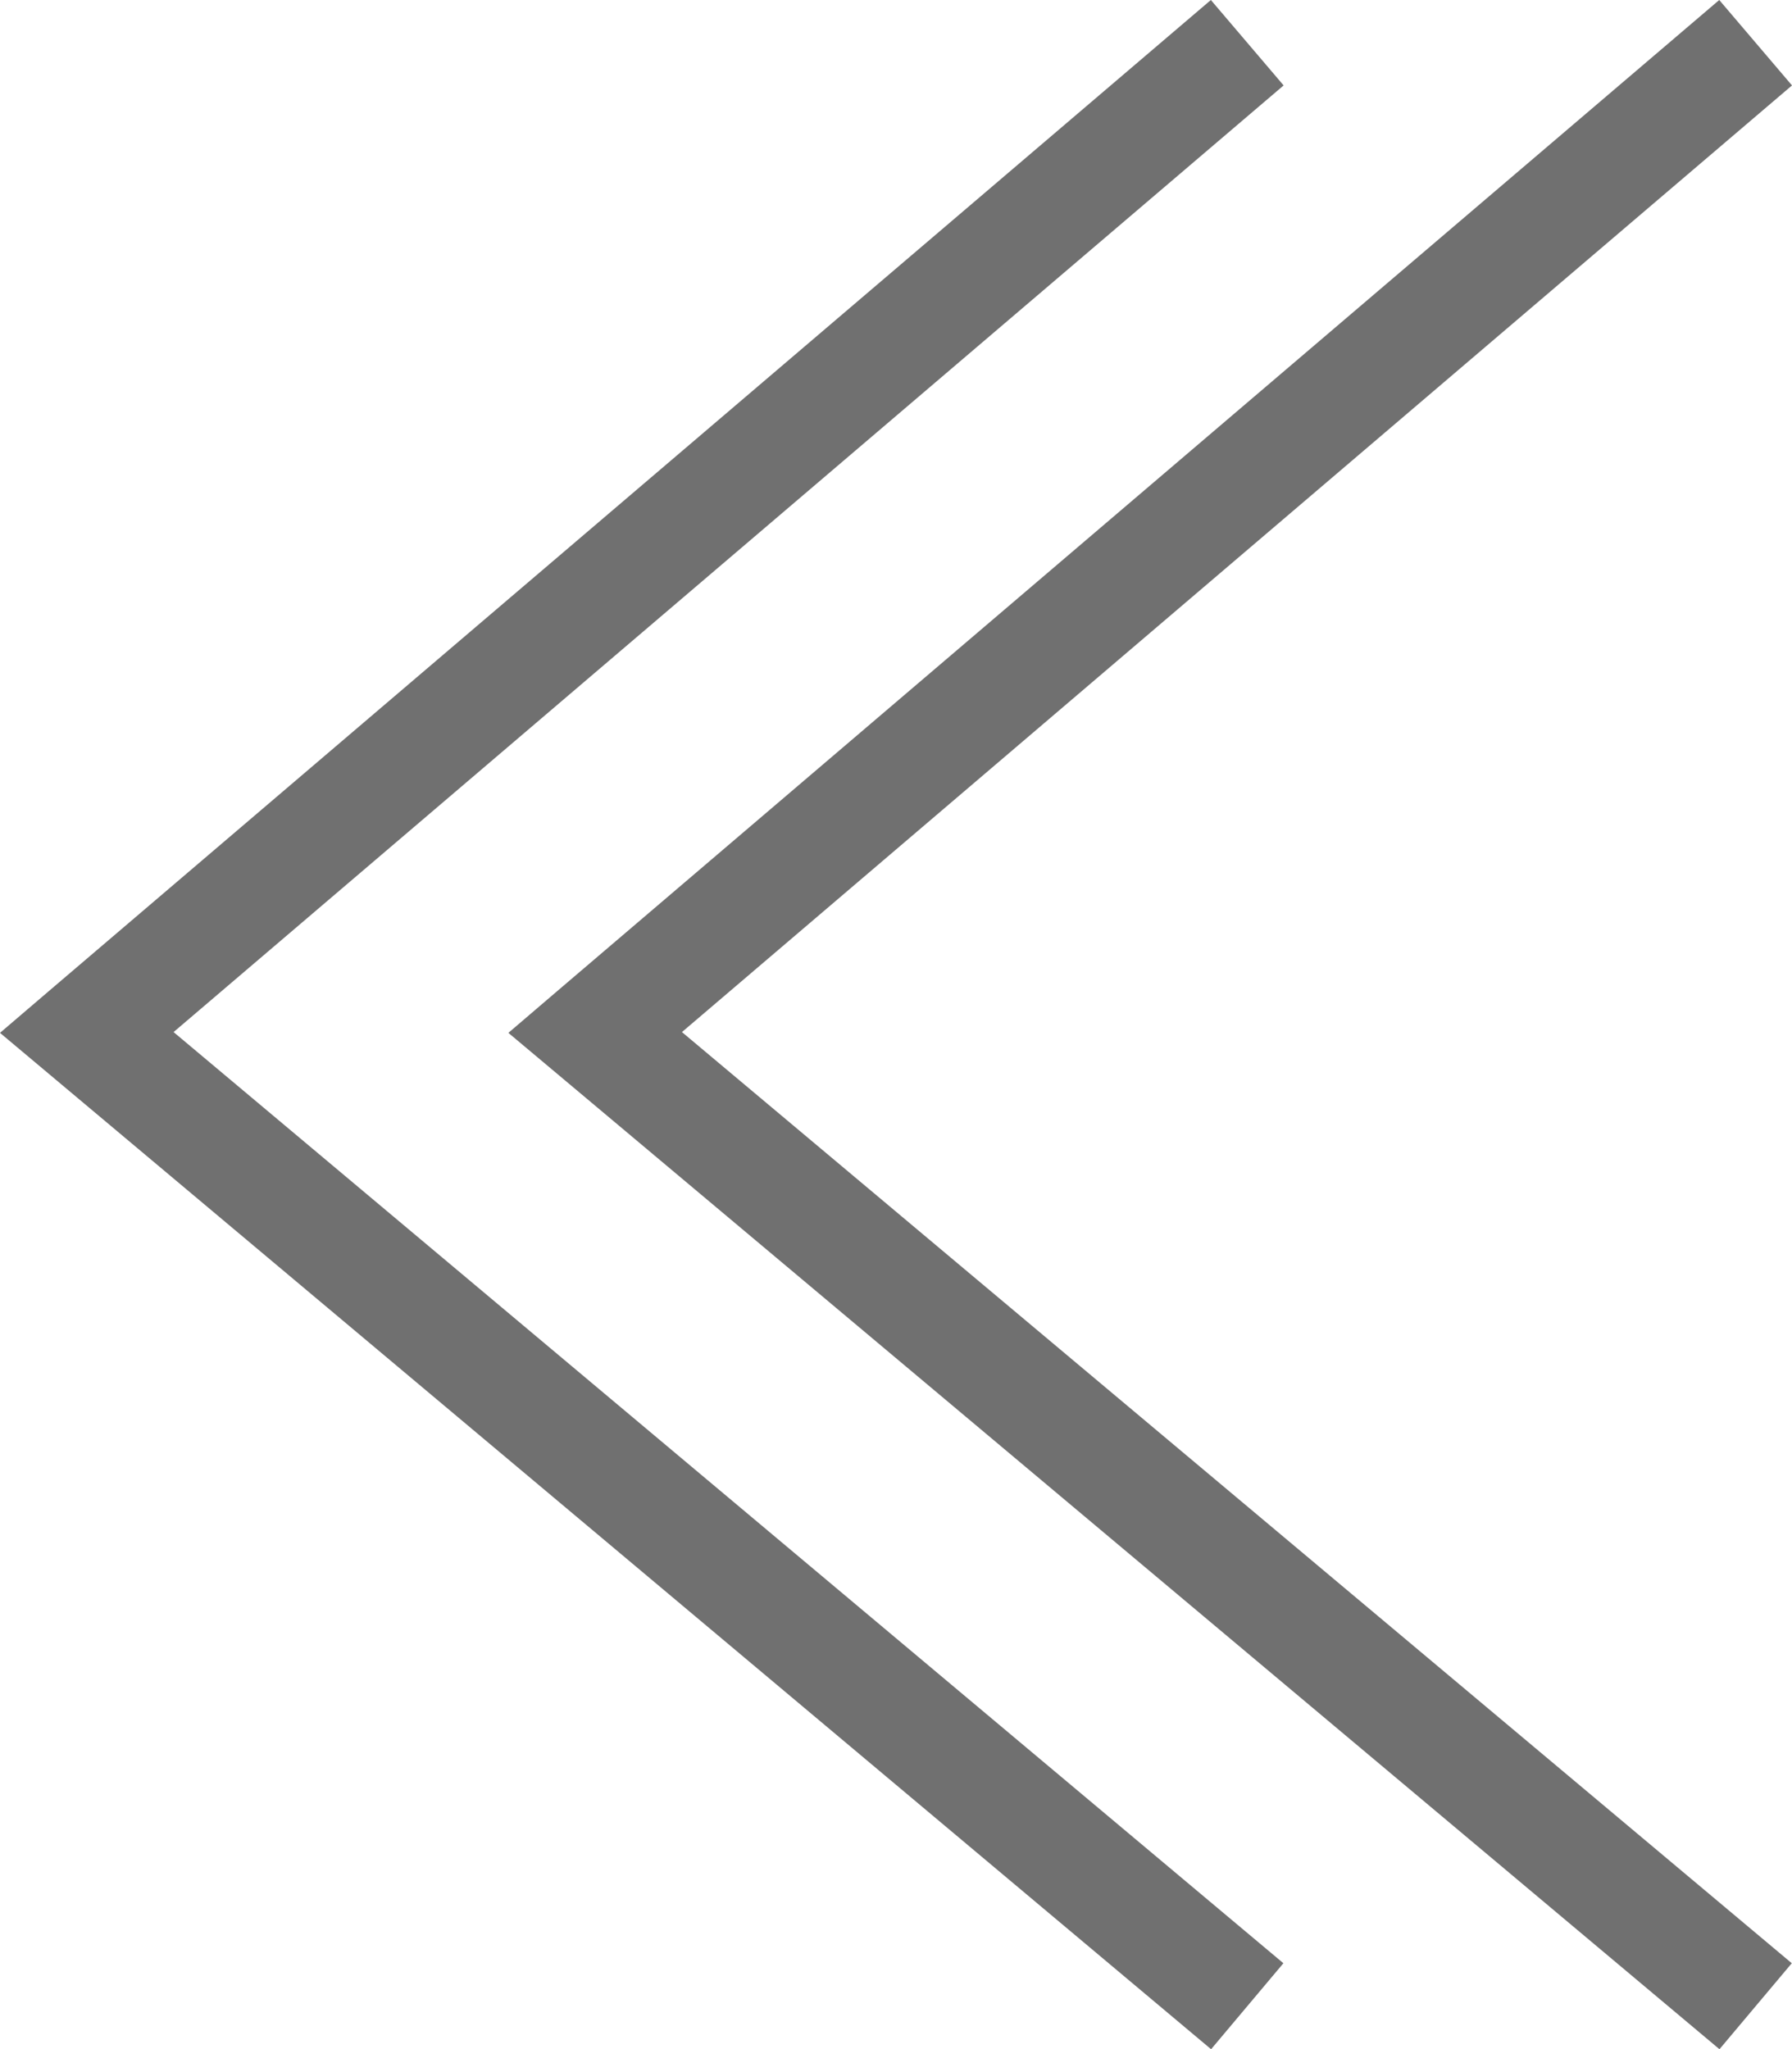
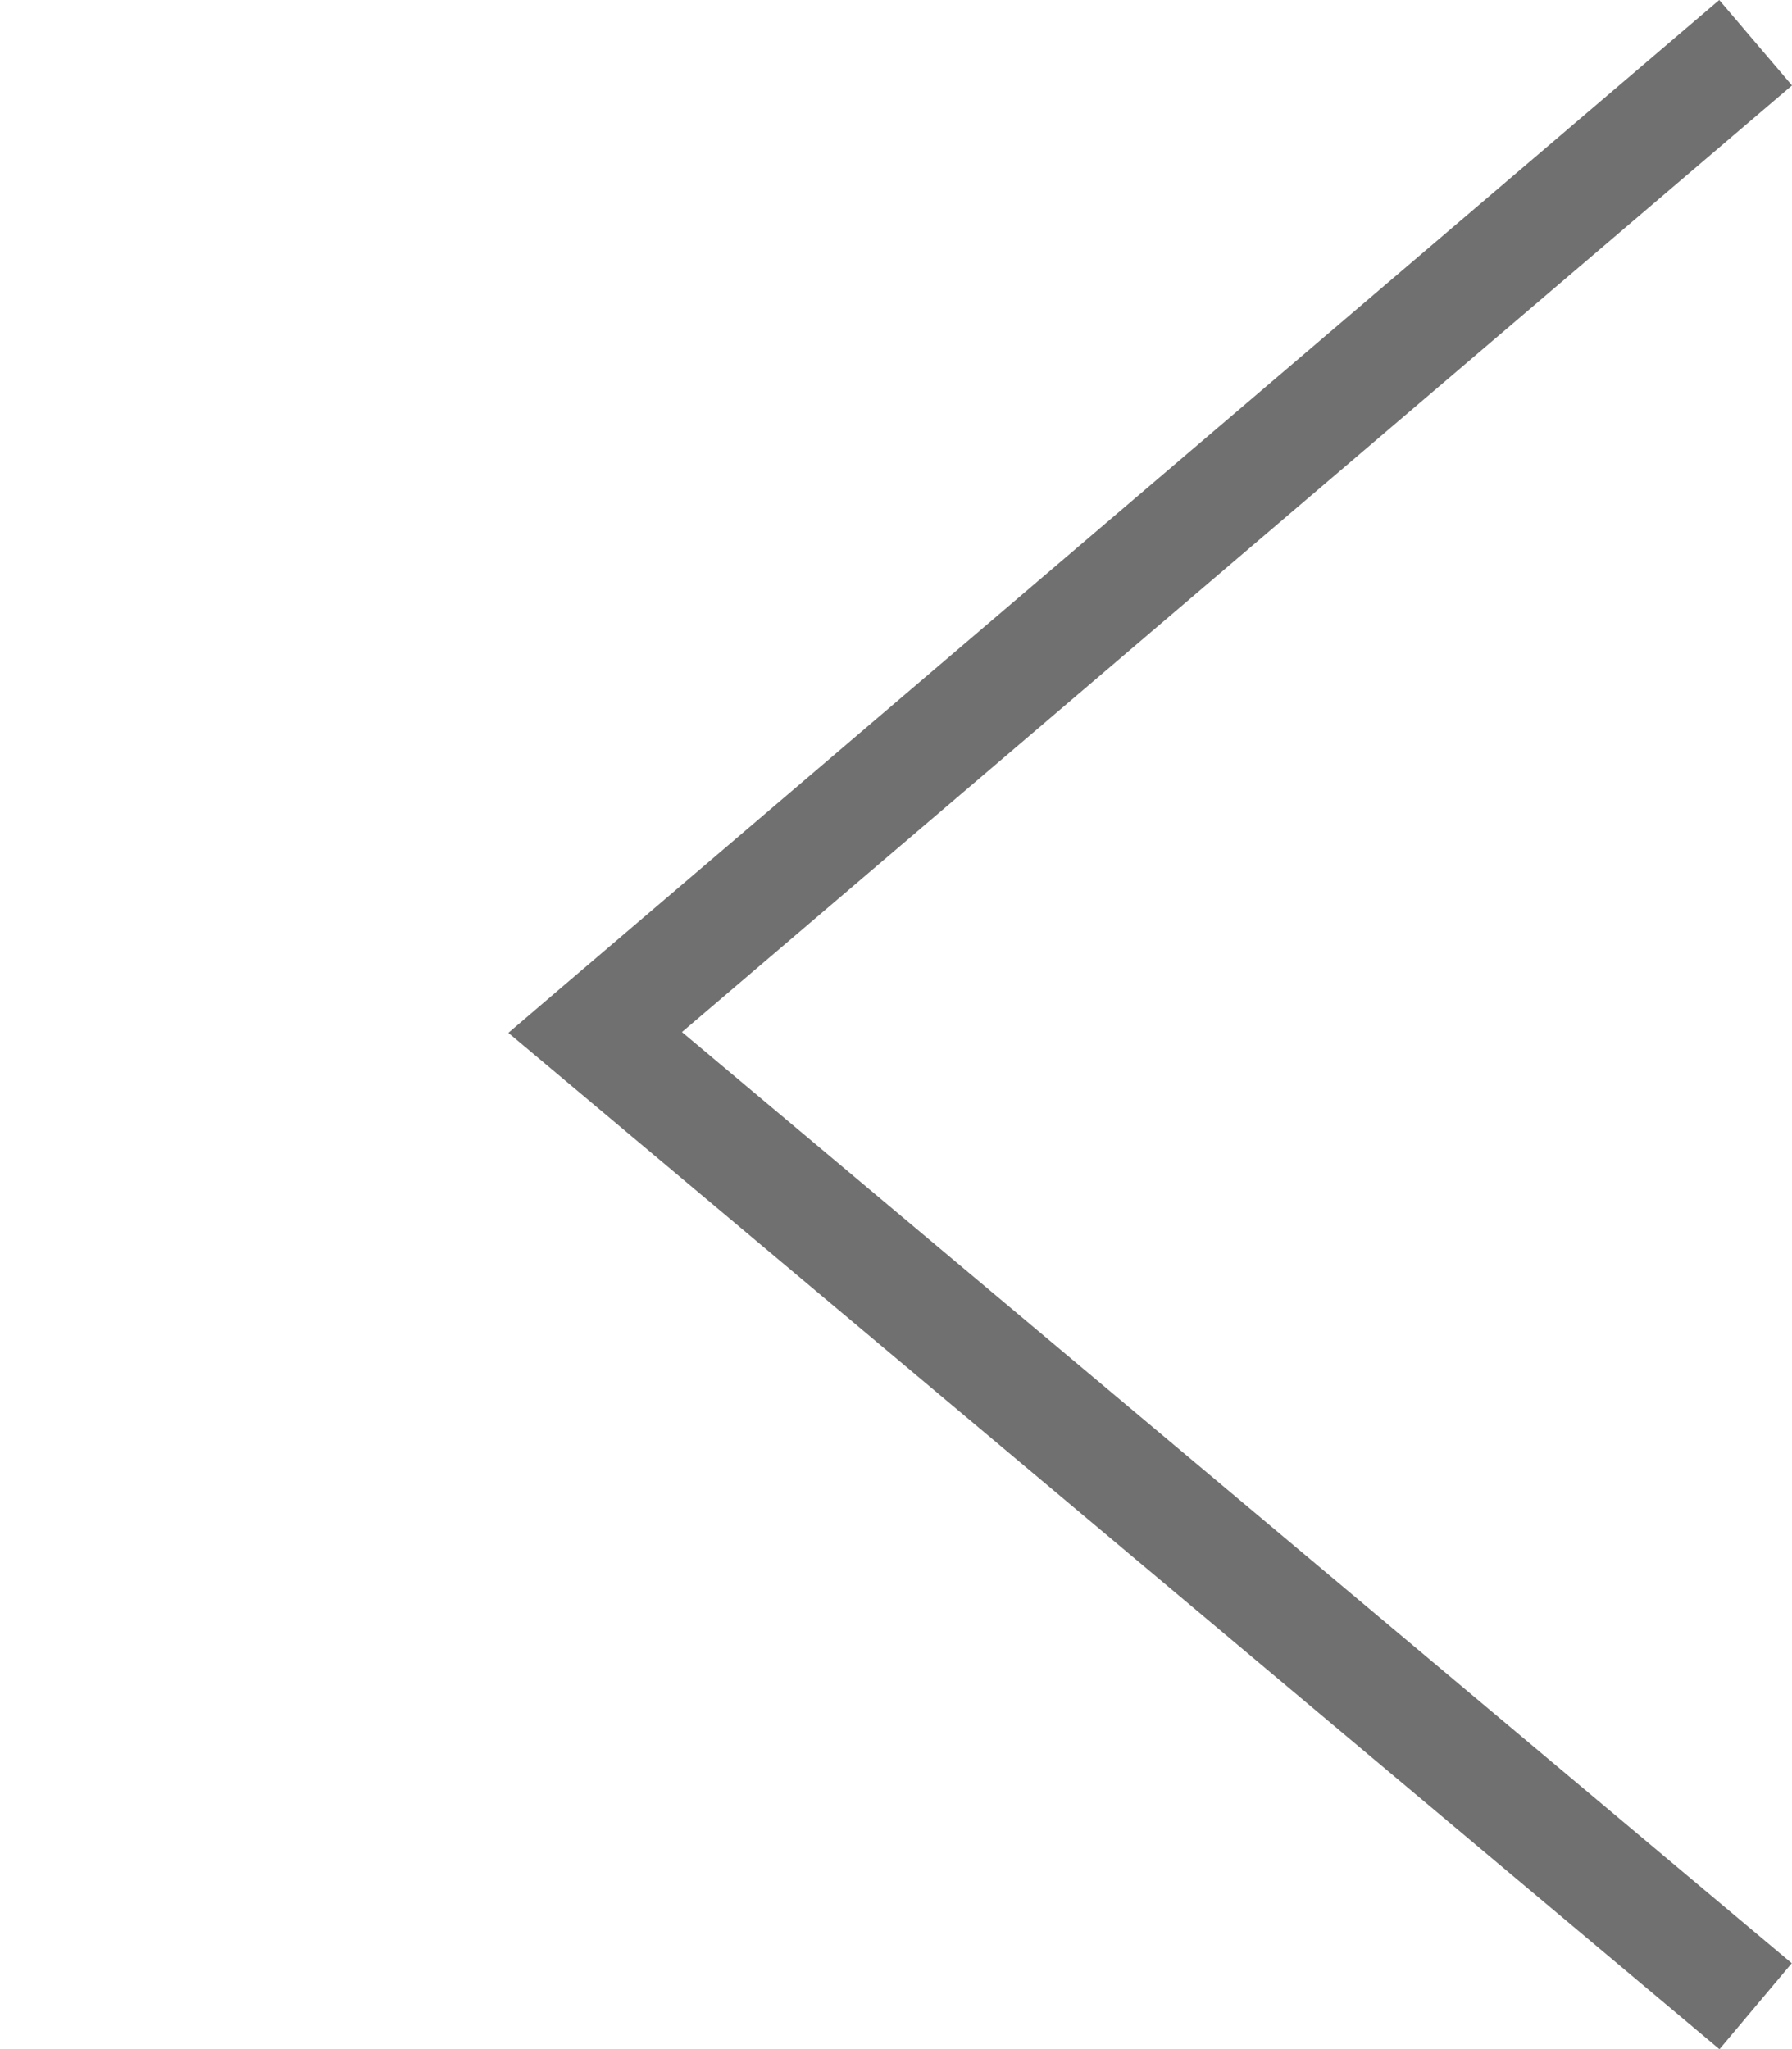
<svg xmlns="http://www.w3.org/2000/svg" width="15.961" height="18.255" viewBox="0 0 15.961 18.255">
  <g id="グループ_1997" data-name="グループ 1997" transform="translate(-3.465 -1321.619)">
-     <path id="パス_11064" data-name="パス 11064" d="M-18945.275,104.111l-10.787-9.054.449-.384,10.336-8.817.648.761-9.887,8.433,9.885,8.295Z" transform="translate(18959.527 1235.763)" fill="#707070" />
    <path id="パス_11065" data-name="パス 11065" d="M-18945.275,104.111l-10.787-9.054.449-.384,10.336-8.817.648.761-9.887,8.433,9.885,8.295Z" transform="translate(18964.055 1235.763)" fill="#707070" />
  </g>
</svg>